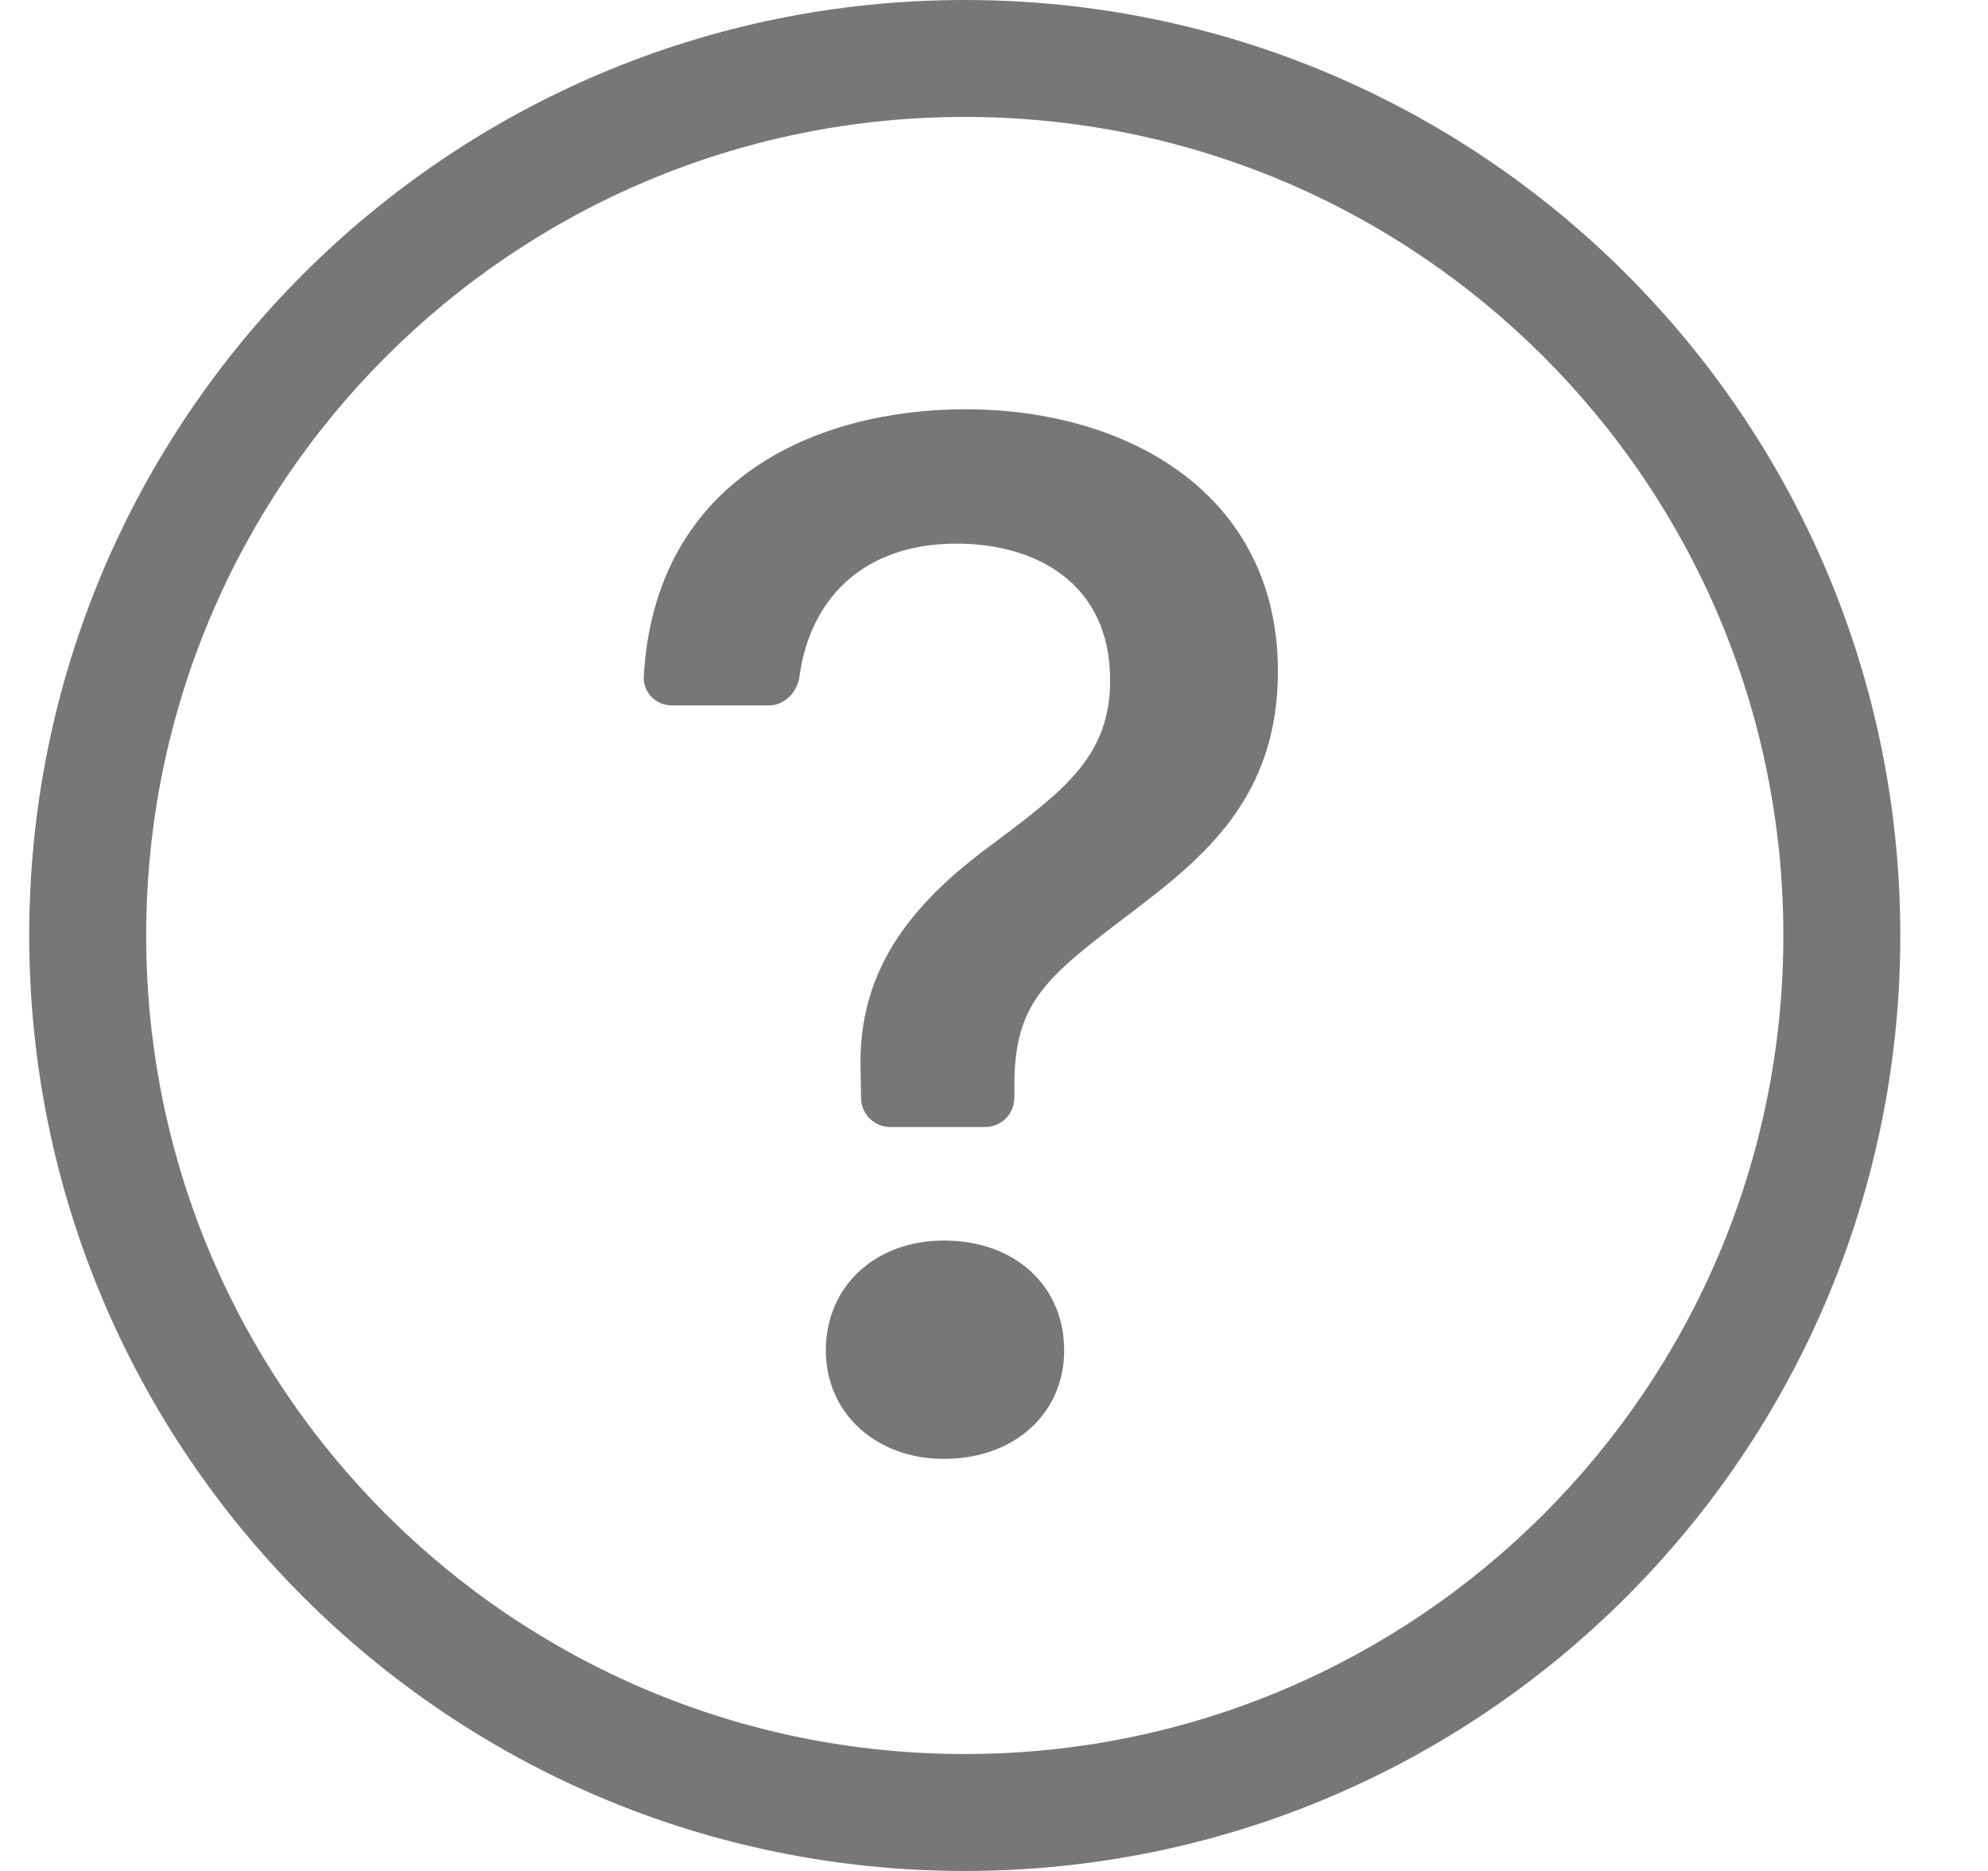
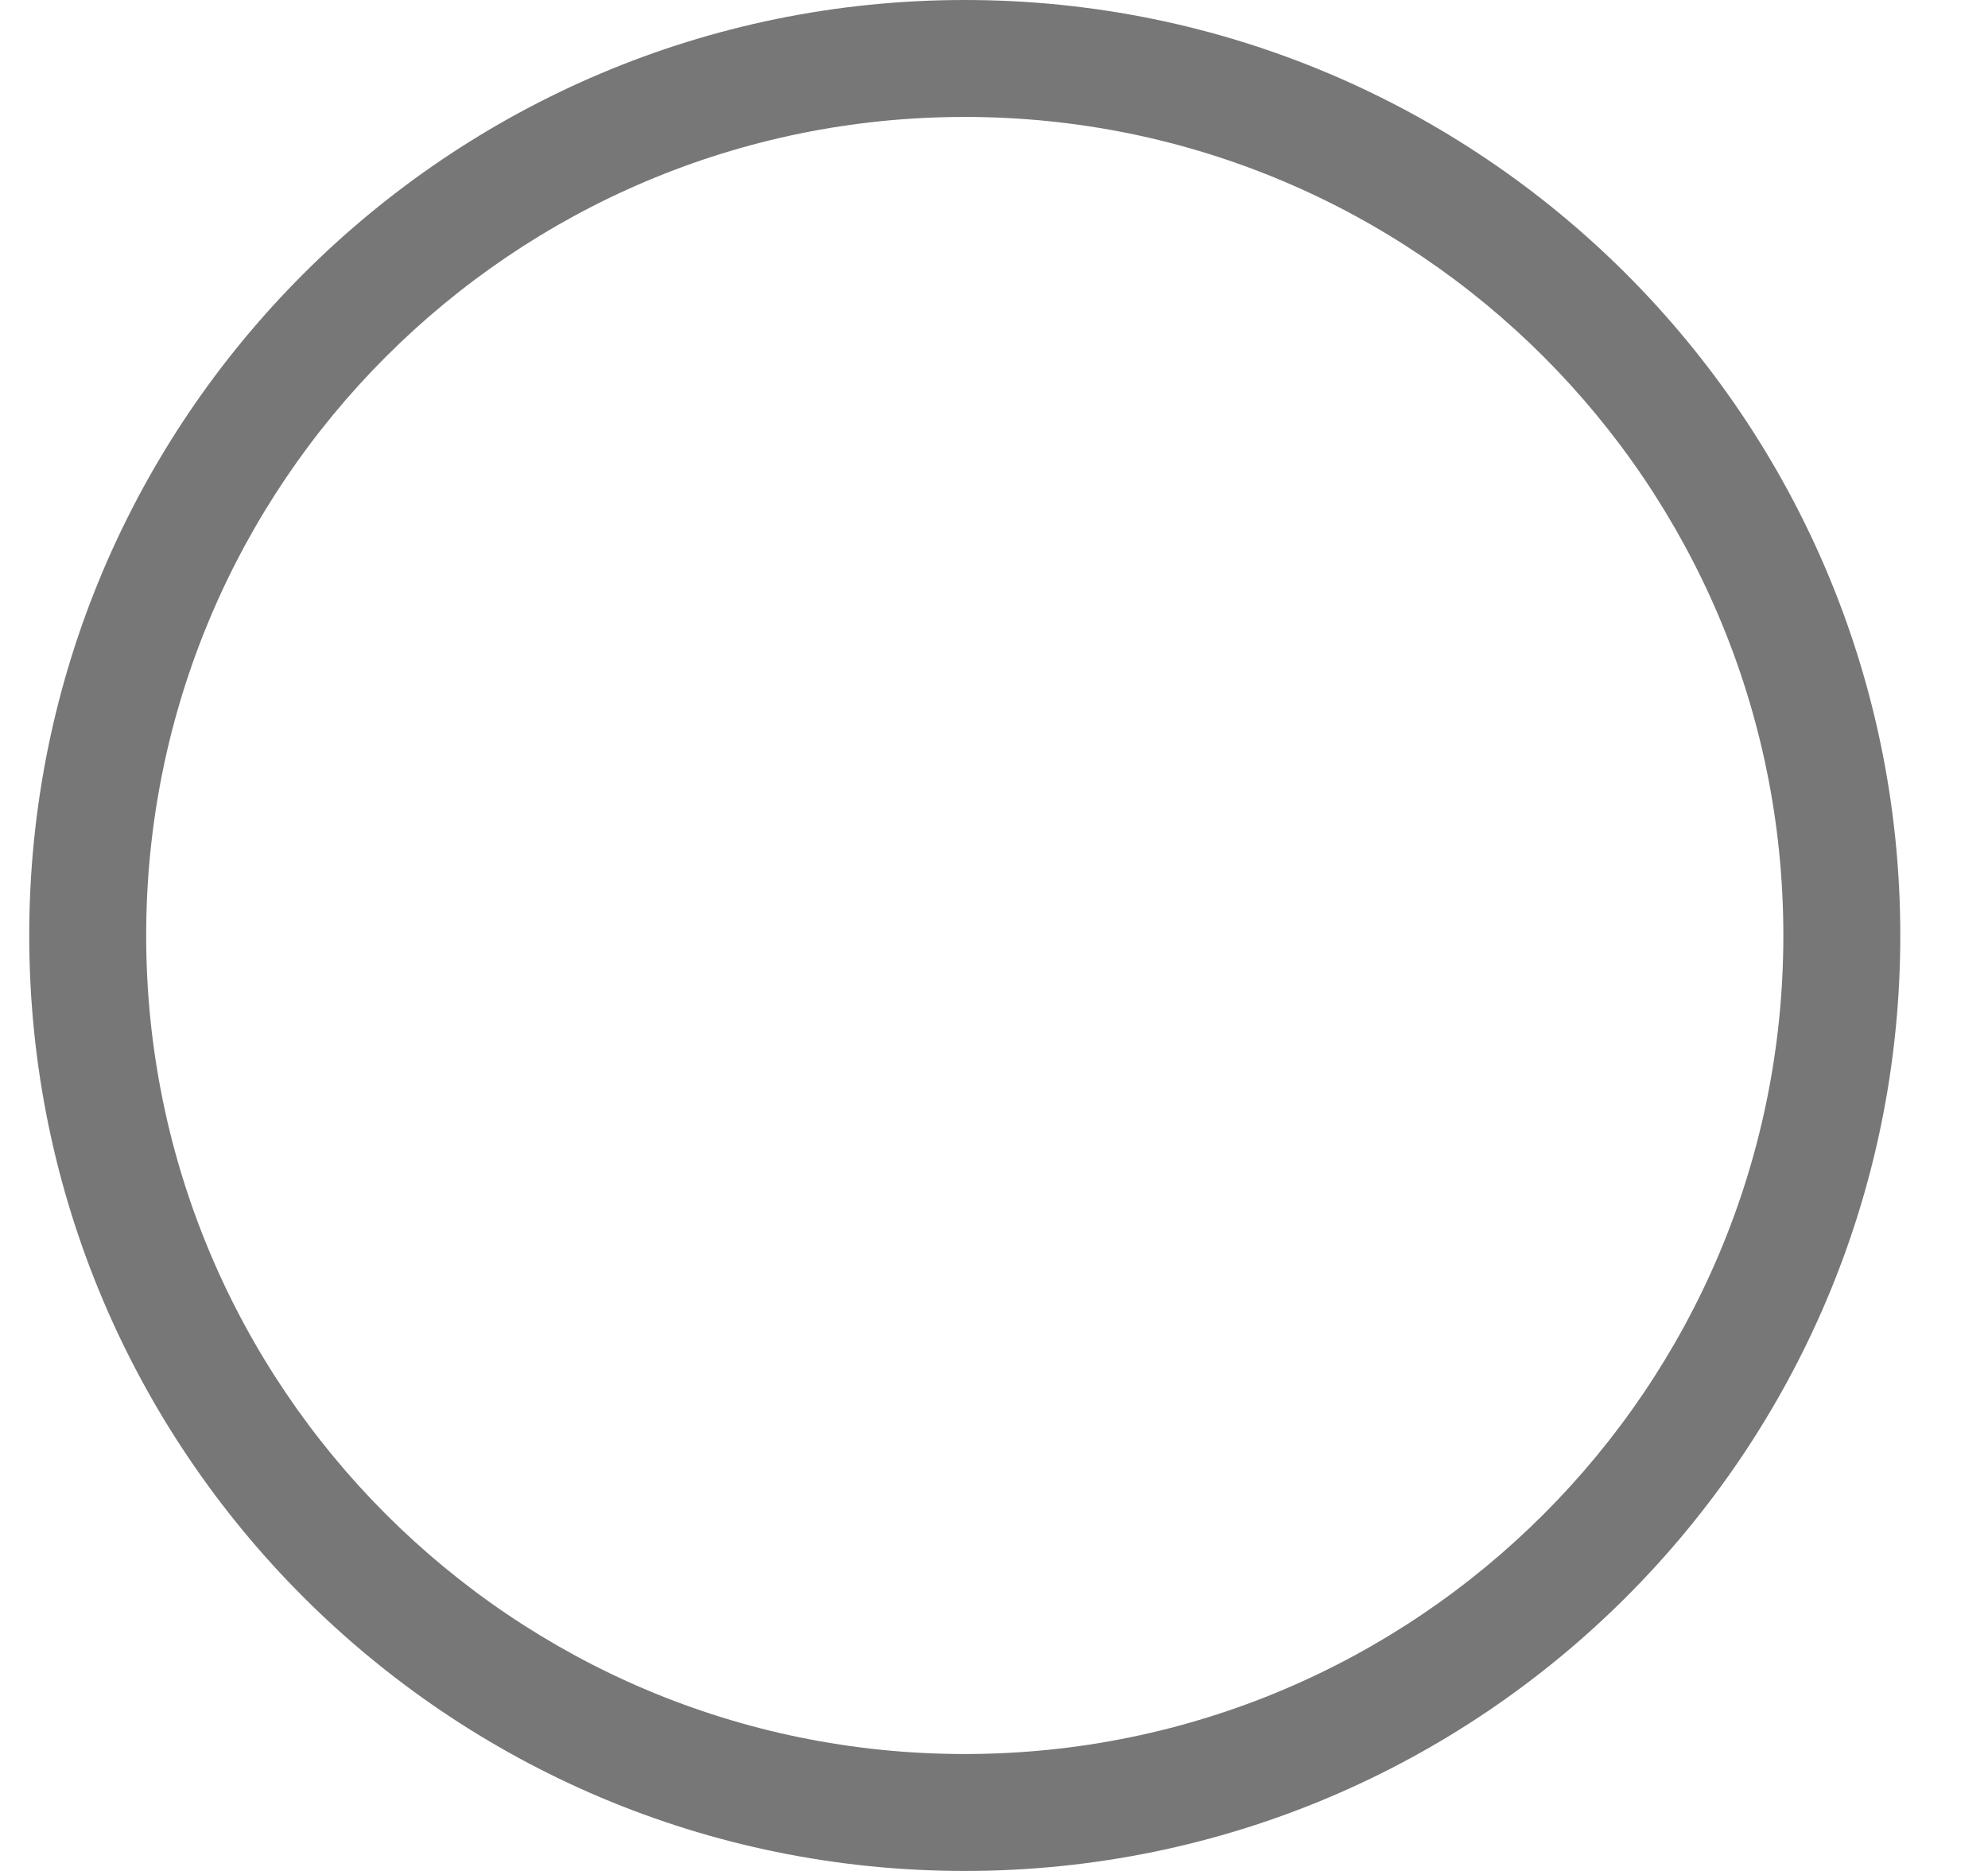
<svg xmlns="http://www.w3.org/2000/svg" width="17" height="16" viewBox="0 0 17 16" fill="none">
  <path fill-rule="evenodd" clip-rule="evenodd" d="M8.25 15C12.116 15 15.25 11.866 15.25 8C15.25 4.134 12.116 1 8.25 1C4.384 1 1.25 4.134 1.25 8C1.25 11.866 4.384 15 8.25 15ZM8.25 16C12.668 16 16.25 12.418 16.25 8C16.25 3.582 12.668 0 8.25 0C3.832 0 0.25 3.582 0.25 8C0.25 12.418 3.832 16 8.25 16Z" fill="#777" />
-   <path d="M5.505 5.786C5.498 5.922 5.61 6.033 5.746 6.033H6.571C6.709 6.033 6.819 5.92 6.837 5.783C6.926 5.127 7.377 4.649 8.179 4.649C8.865 4.649 9.493 4.992 9.493 5.817C9.493 6.452 9.119 6.744 8.528 7.188C7.855 7.677 7.322 8.248 7.36 9.175L7.363 9.392C7.365 9.528 7.477 9.638 7.613 9.638H8.424C8.562 9.638 8.674 9.526 8.674 9.388V9.283C8.674 8.565 8.947 8.356 9.684 7.797C10.293 7.334 10.928 6.82 10.928 5.741C10.928 4.23 9.652 3.5 8.255 3.5C6.988 3.5 5.6 4.091 5.505 5.786ZM7.062 11.549C7.062 12.082 7.487 12.476 8.071 12.476C8.681 12.476 9.1 12.082 9.1 11.549C9.1 10.997 8.681 10.609 8.071 10.609C7.487 10.609 7.062 10.997 7.062 11.549Z" fill="#777" />
</svg>